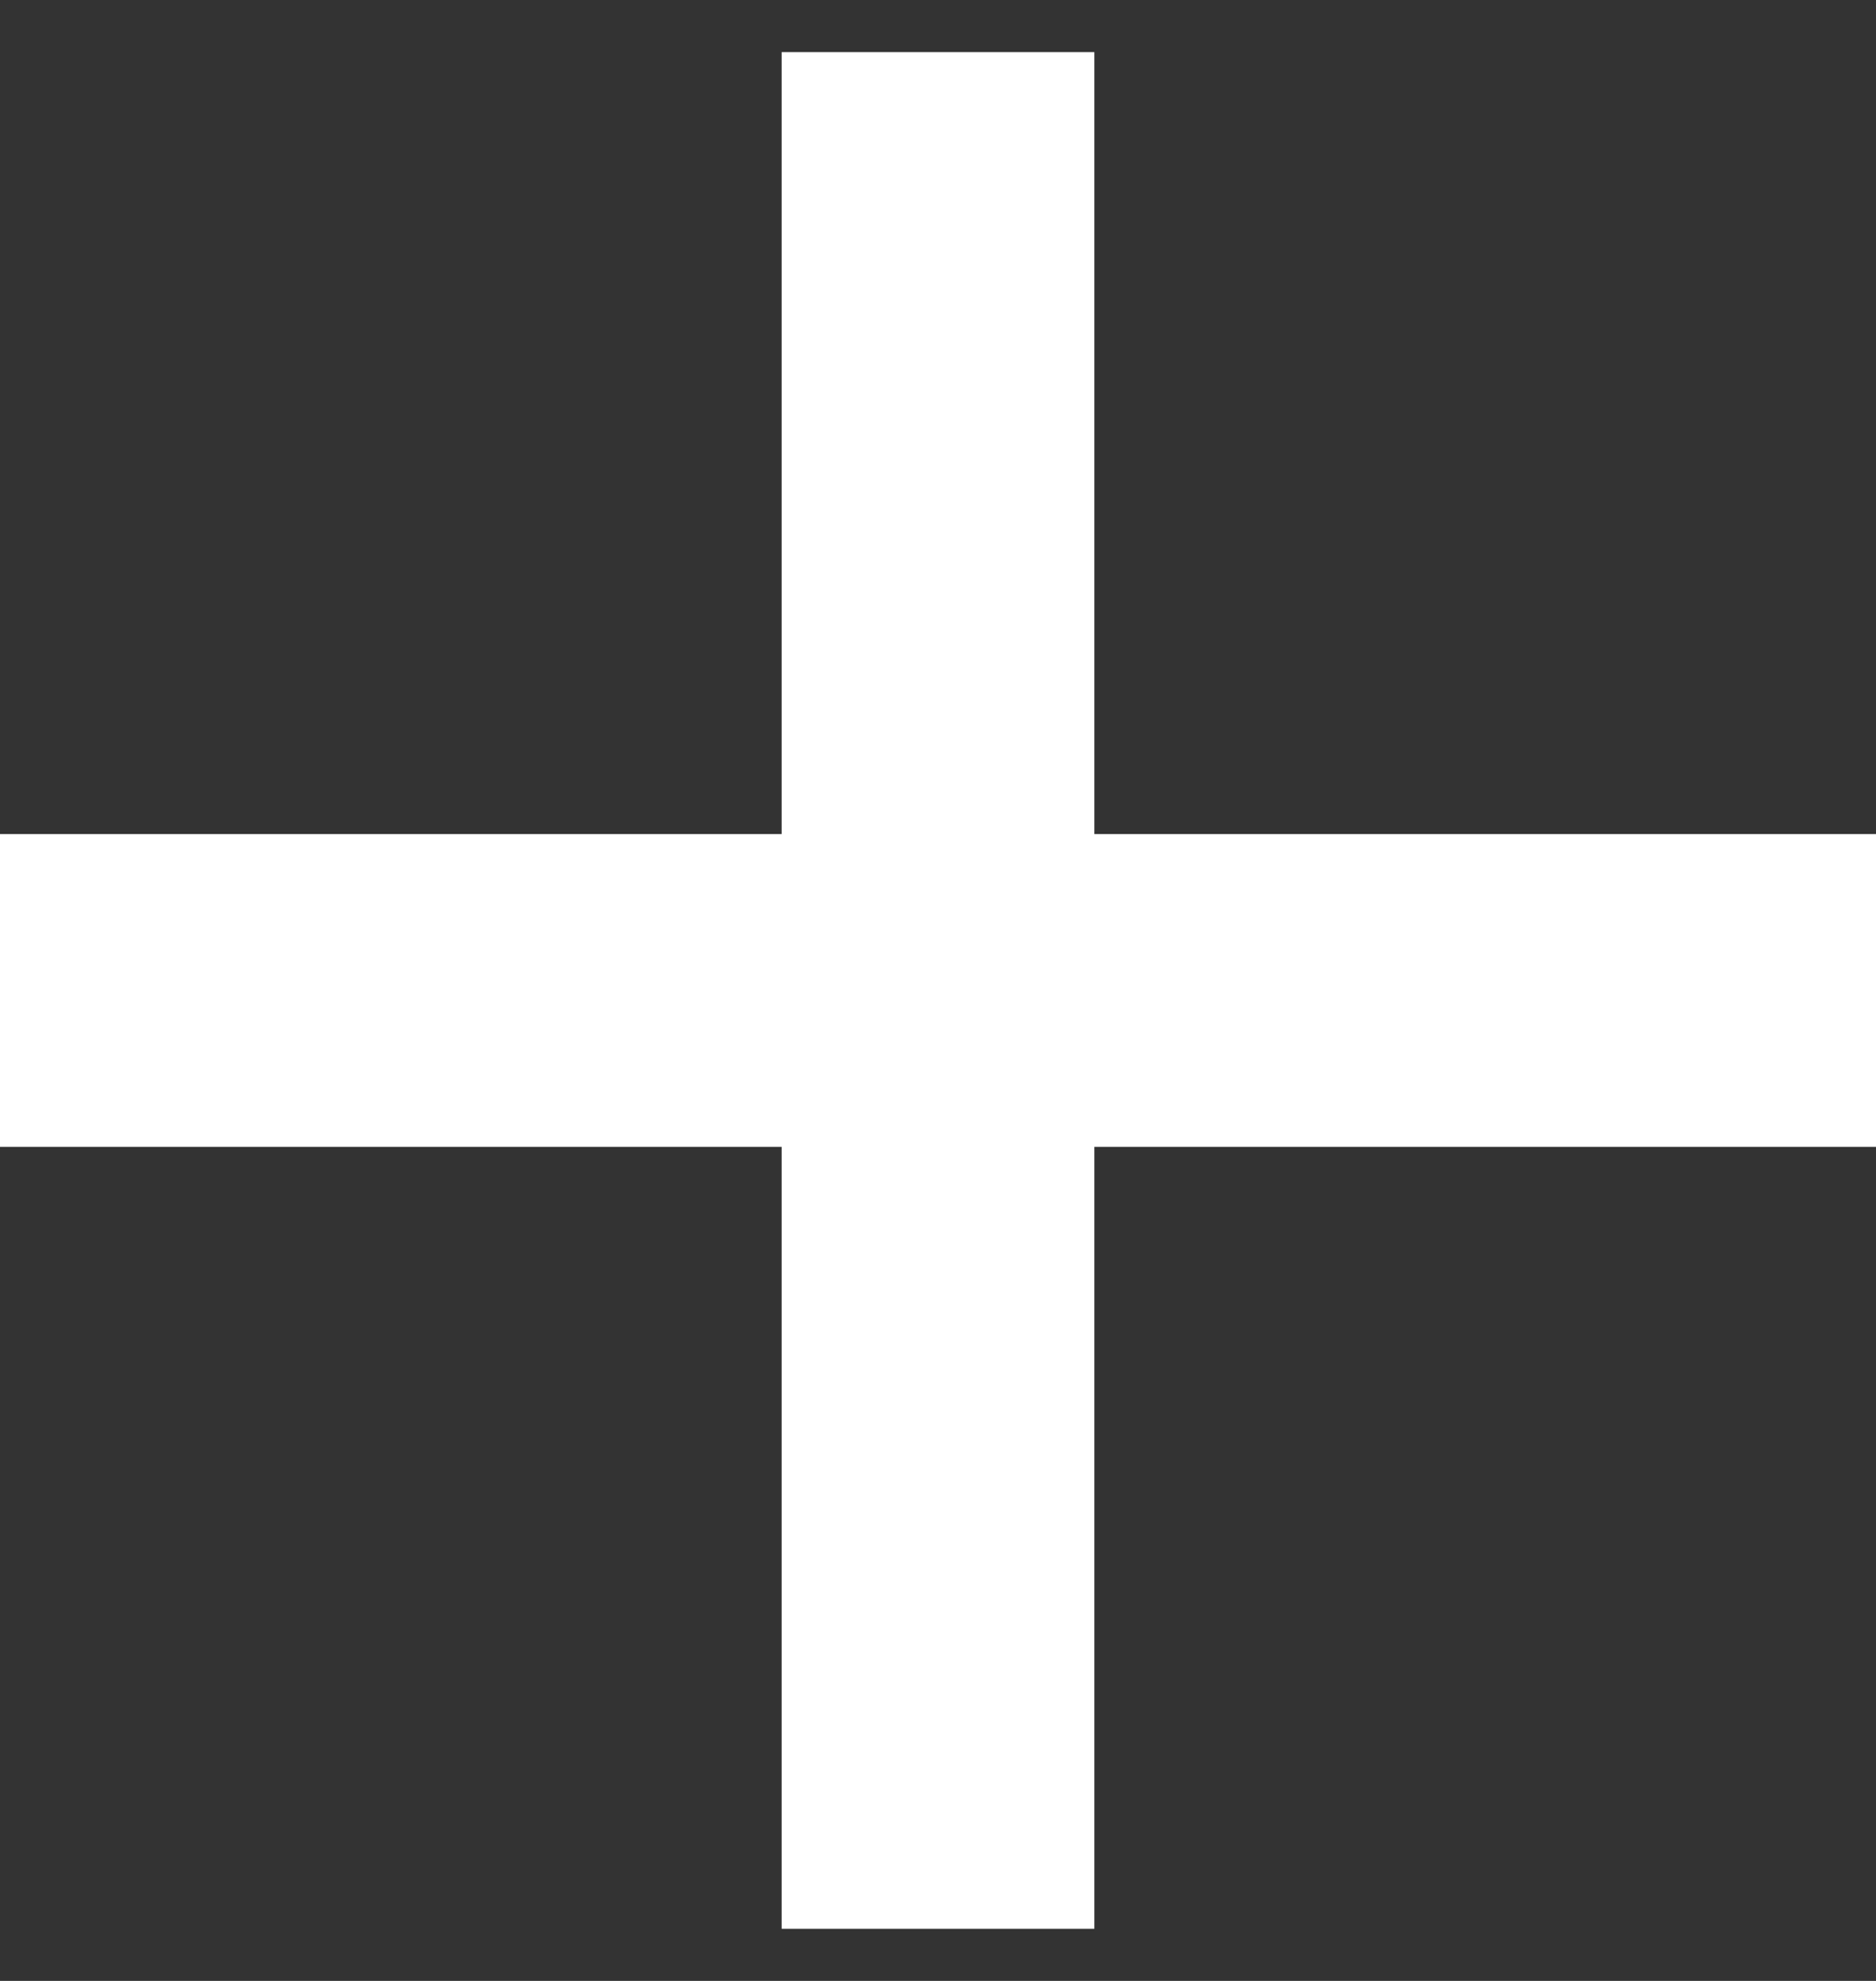
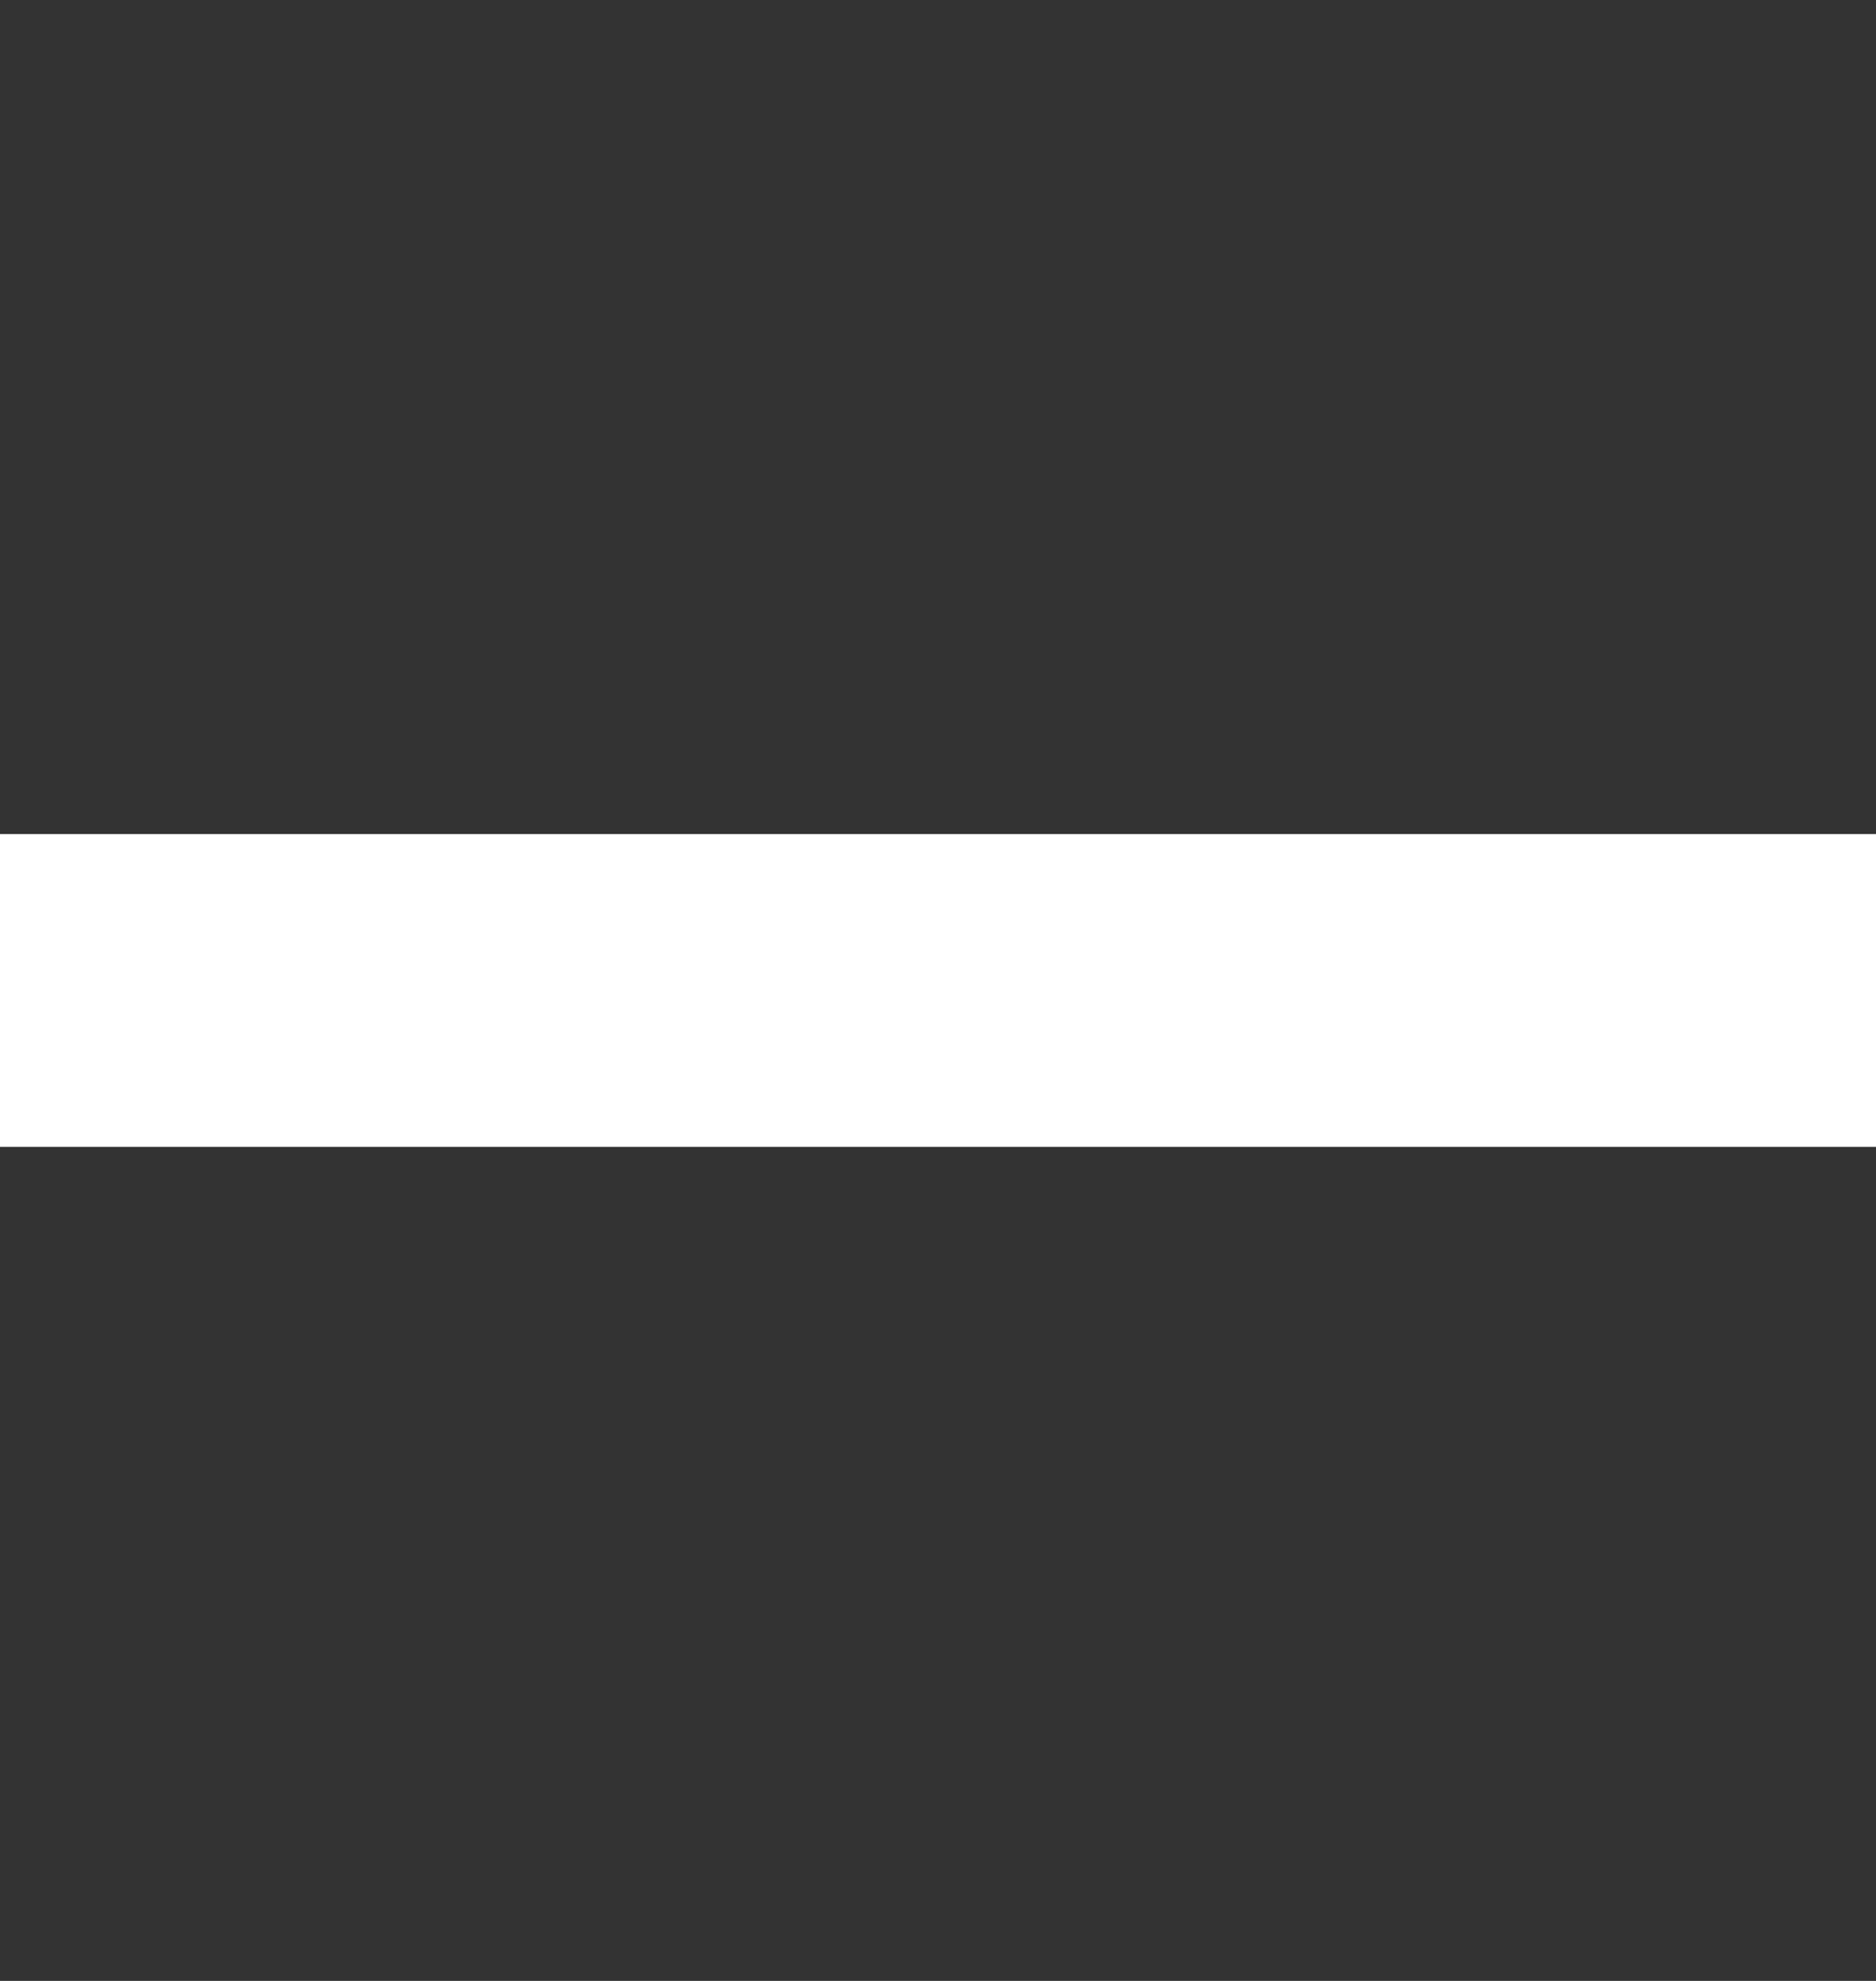
<svg xmlns="http://www.w3.org/2000/svg" width="18px" height="19px" viewBox="0 0 18 19" version="1.1">
  <rect x="0" y="0" width="18" height="19" fill="#333333" stroke="none" />
  <title>+</title>
  <desc>Created with Sketch.</desc>
  <g id="7pro_overview" stroke="none" stroke-width="1" fill="none" fill-rule="evenodd">
    <g id="7pro_pc_overview" transform="translate(-1581, -16057)" fill="#FFFFFF">
      <g id="13_night-video" transform="translate(2, 15360)">
        <g id="13_button-" transform="translate(1549, 671)">
          <g id="+" transform="translate(30, 26)">
            <rect id="矩形" x="0" y="8" width="18" height="3" />
-             <polygon id="矩形" transform="translate(9, 9.5) rotate(-90) translate(-9, -9.5) " points="0 8 18 8 18 11 0 11" />
          </g>
        </g>
      </g>
    </g>
  </g>
</svg>